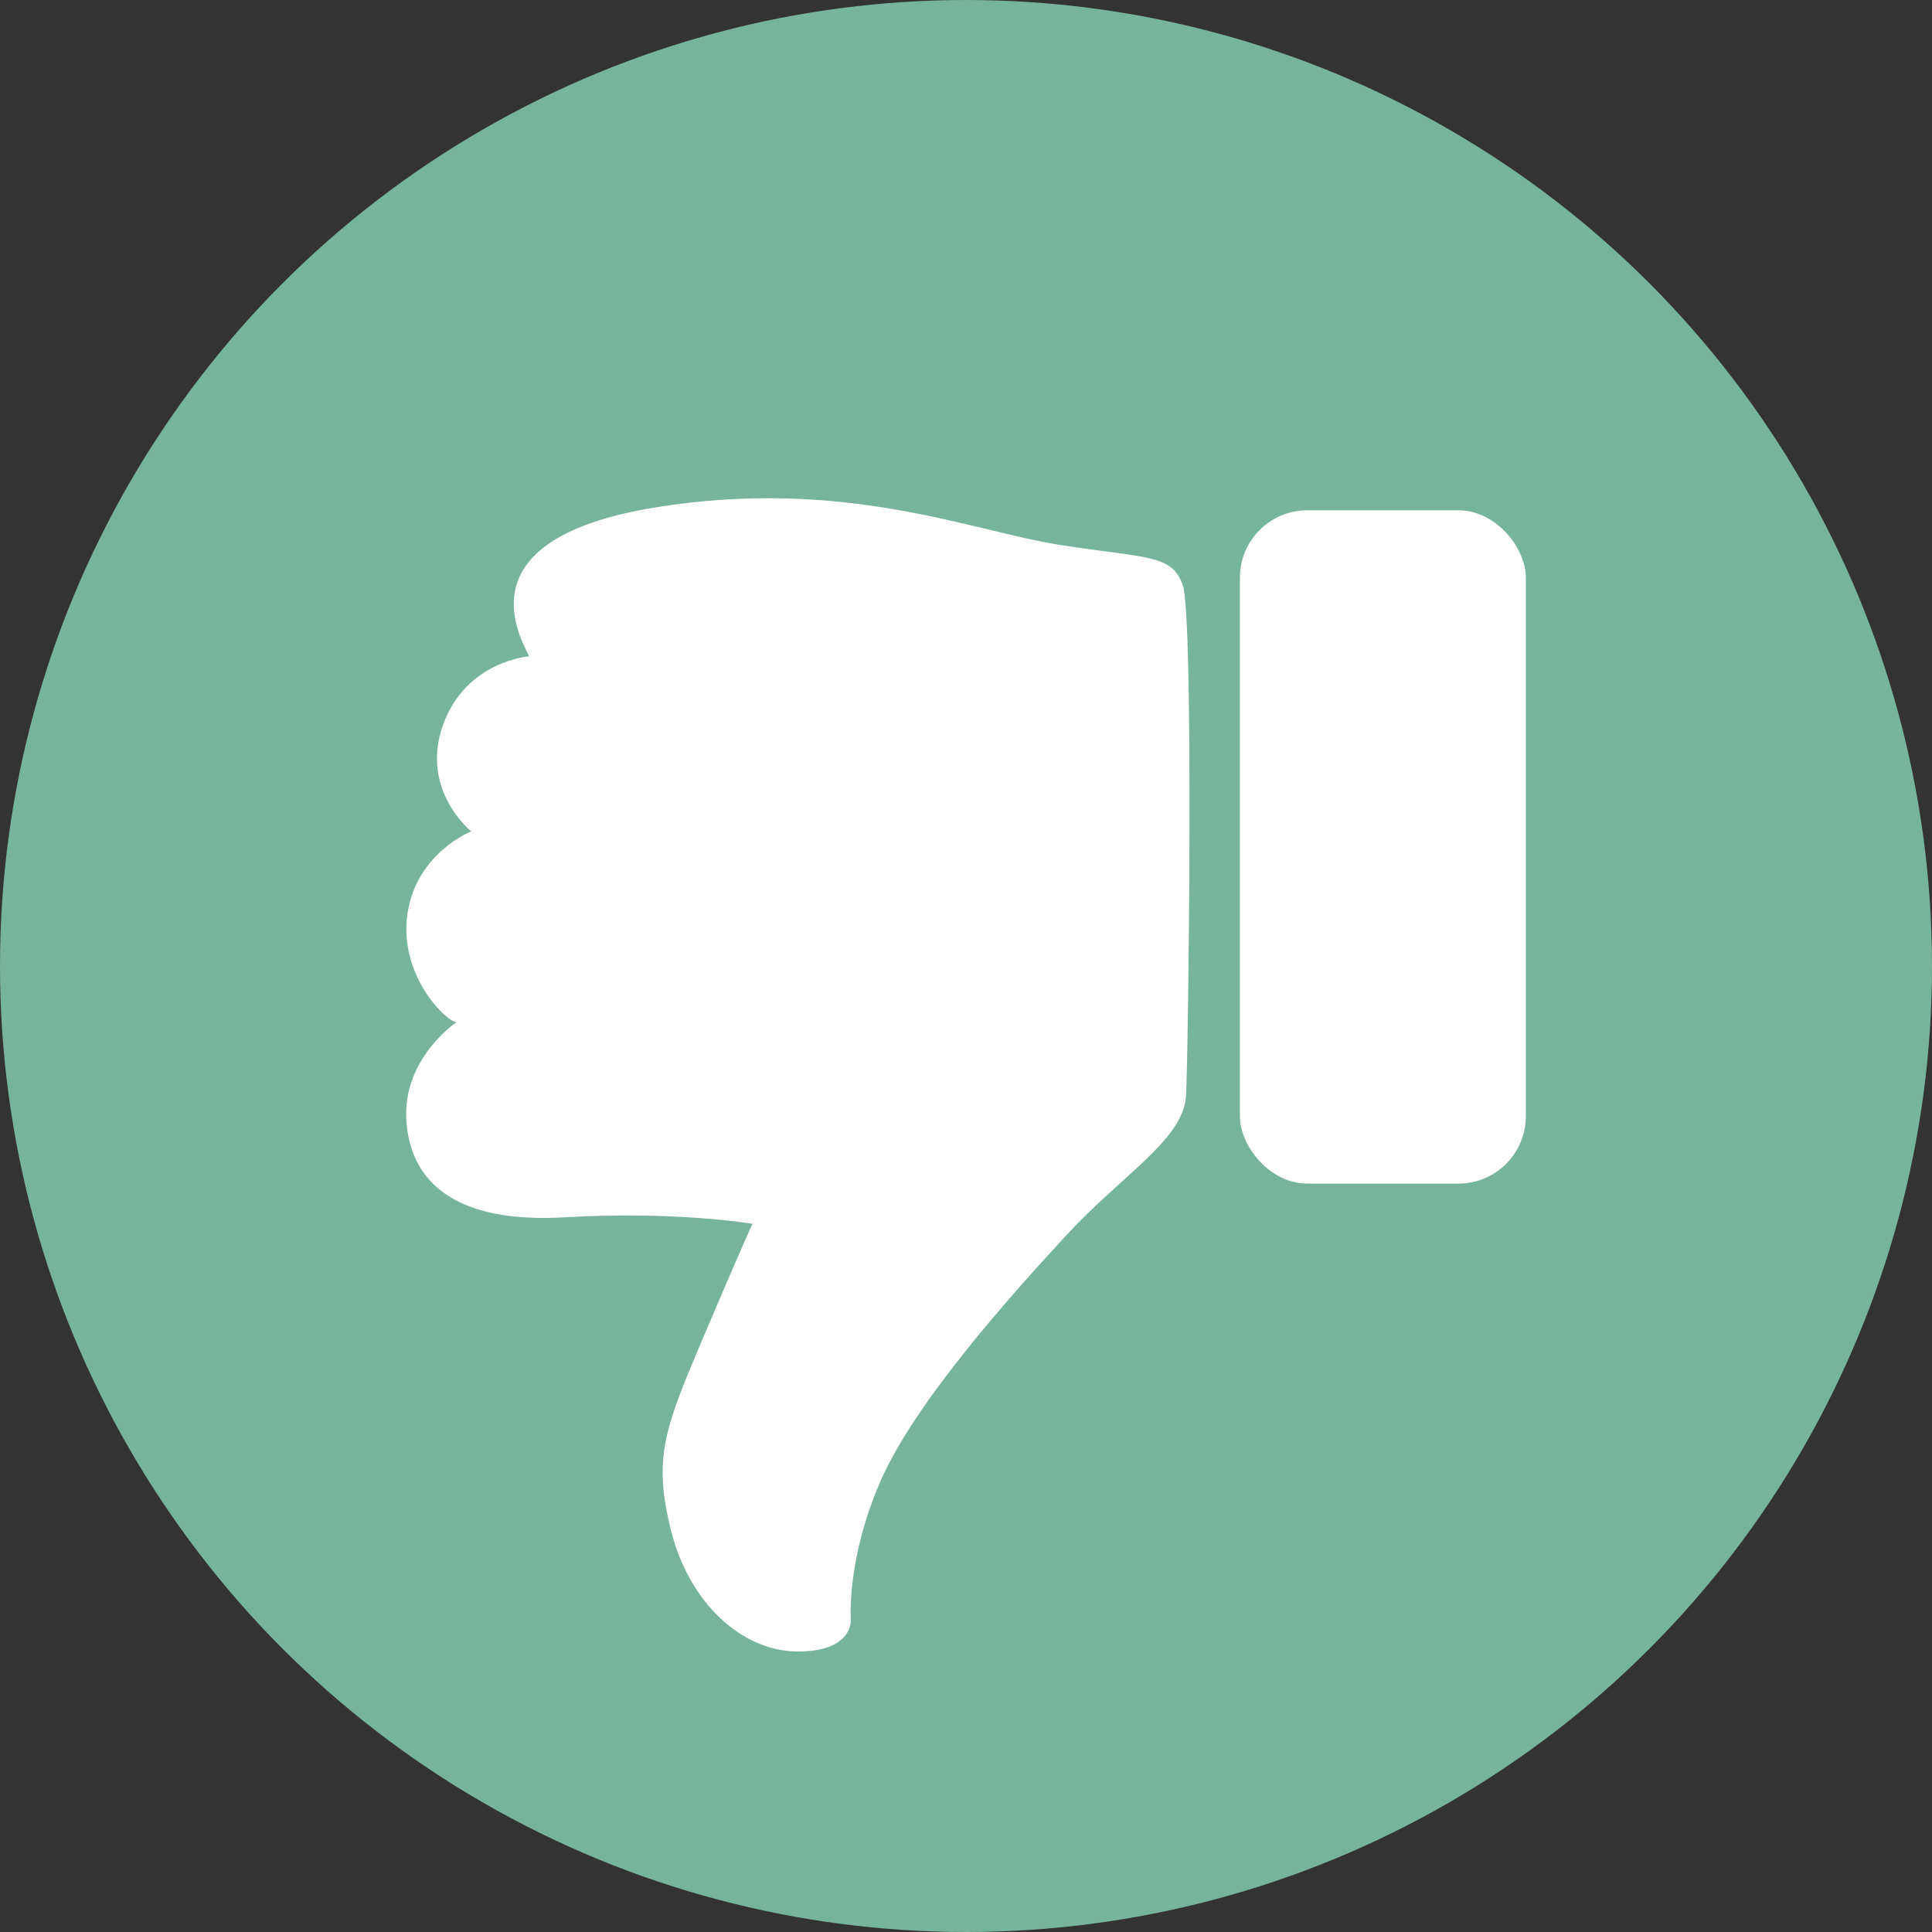
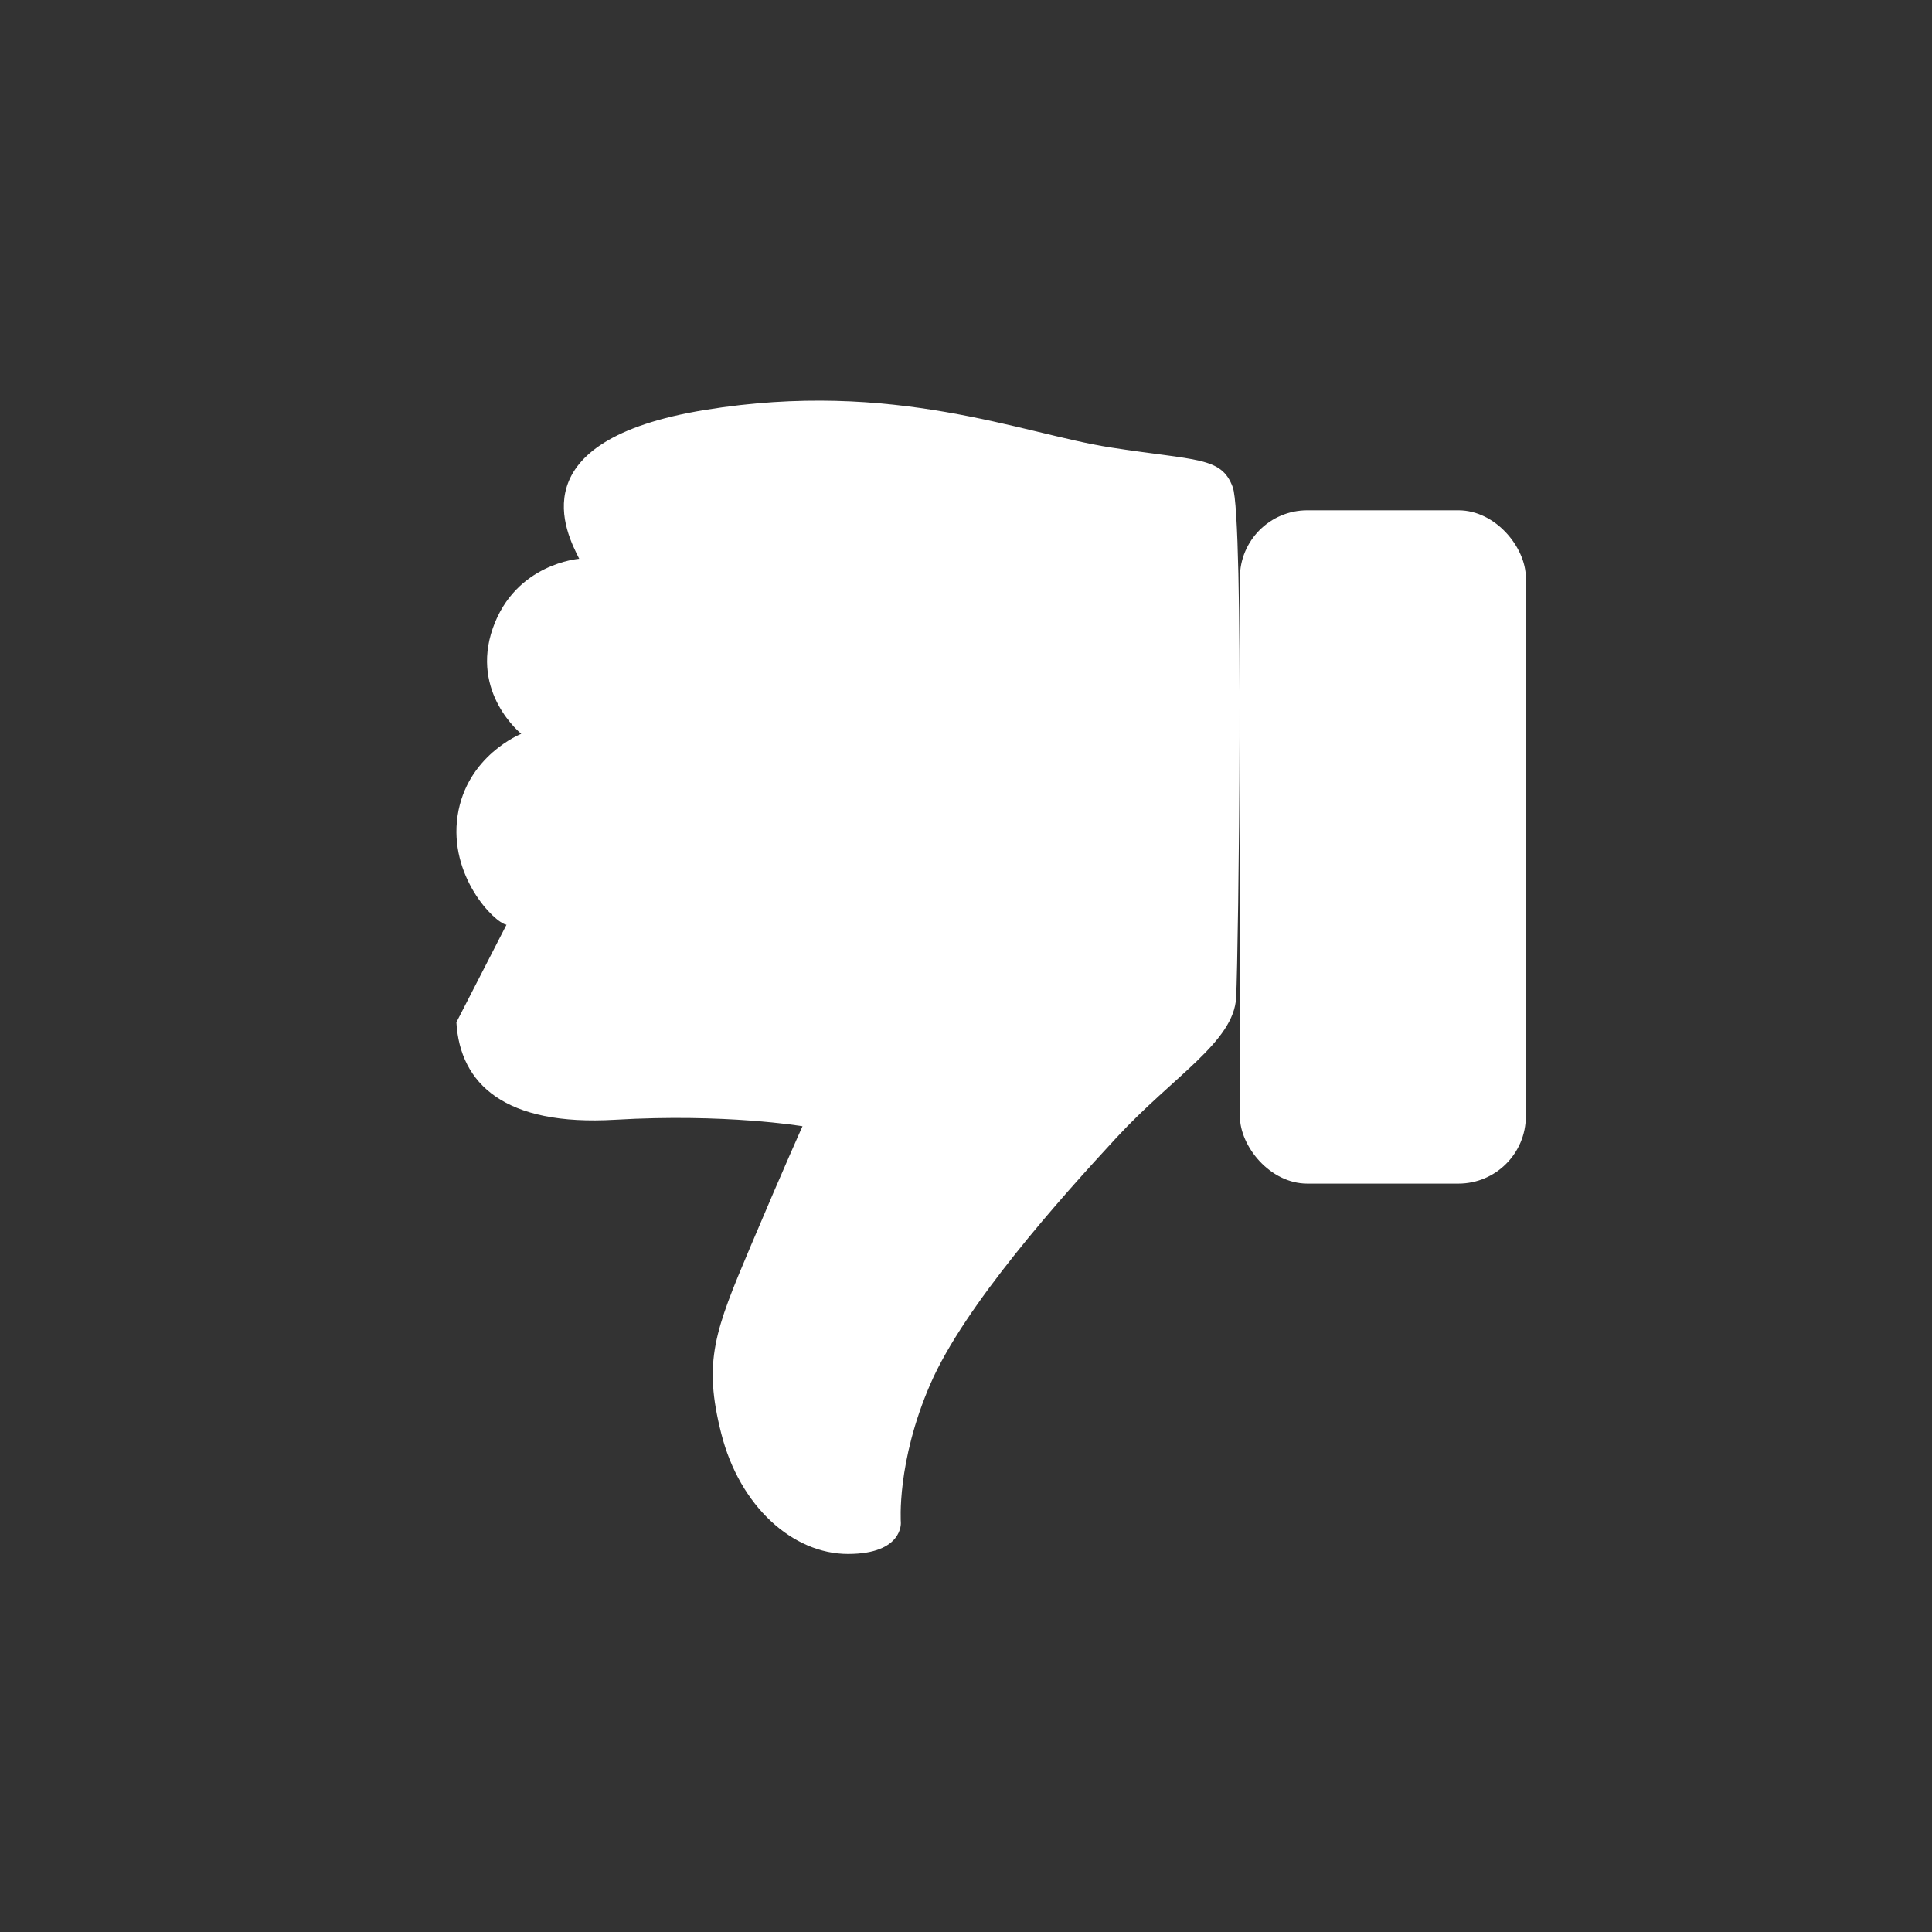
<svg xmlns="http://www.w3.org/2000/svg" id="_レイヤー_2" viewBox="0 0 71 71">
  <rect x="0" y="0" width="71" height="71" fill="#333333" stroke="none" />
  <defs>
    <style>.cls-1{fill:#77b49c;}.cls-2{fill:#fff;}</style>
  </defs>
  <g id="_レイアウト">
-     <circle class="cls-1" cx="35.5" cy="35.5" r="35.5" />
-     <path class="cls-2" d="M16.772,37.569s-1.972,1.317-1.84,3.585c.132,2.268,1.778,3.82,5.836,3.581,4.059-.239,6.884.239,6.884.239,0,0-.597,1.313-1.91,4.417-1.313,3.104-1.751,4.218-1.074,6.884.676,2.666,2.626,4.417,4.655,4.417s1.943-1.152,1.943-1.152c0,0-.167-2.214,1.086-5.096,1.253-2.882,4.762-6.808,6.85-9.064,2.088-2.256,4.302-3.509,4.386-5.138.084-1.629.292-17.626-.125-18.754-.418-1.128-1.295-.961-4.511-1.462-3.216-.501-7.936-2.506-14.87-1.378-6.934,1.128-5.096,4.553-4.636,5.472,0,0-2.339.167-3.174,2.548-.835,2.381,1.044,3.884,1.044,3.884,0,0-2.005.794-2.339,3.007-.334,2.214,1.337,3.926,1.796,4.01Z" />
+     <path class="cls-2" d="M16.772,37.569c.132,2.268,1.778,3.82,5.836,3.581,4.059-.239,6.884.239,6.884.239,0,0-.597,1.313-1.91,4.417-1.313,3.104-1.751,4.218-1.074,6.884.676,2.666,2.626,4.417,4.655,4.417s1.943-1.152,1.943-1.152c0,0-.167-2.214,1.086-5.096,1.253-2.882,4.762-6.808,6.85-9.064,2.088-2.256,4.302-3.509,4.386-5.138.084-1.629.292-17.626-.125-18.754-.418-1.128-1.295-.961-4.511-1.462-3.216-.501-7.936-2.506-14.87-1.378-6.934,1.128-5.096,4.553-4.636,5.472,0,0-2.339.167-3.174,2.548-.835,2.381,1.044,3.884,1.044,3.884,0,0-2.005.794-2.339,3.007-.334,2.214,1.337,3.926,1.796,4.01Z" />
    <rect class="cls-2" x="45.565" y="18.753" width="10.509" height="24.744" rx="2.478" ry="2.478" />
  </g>
</svg>